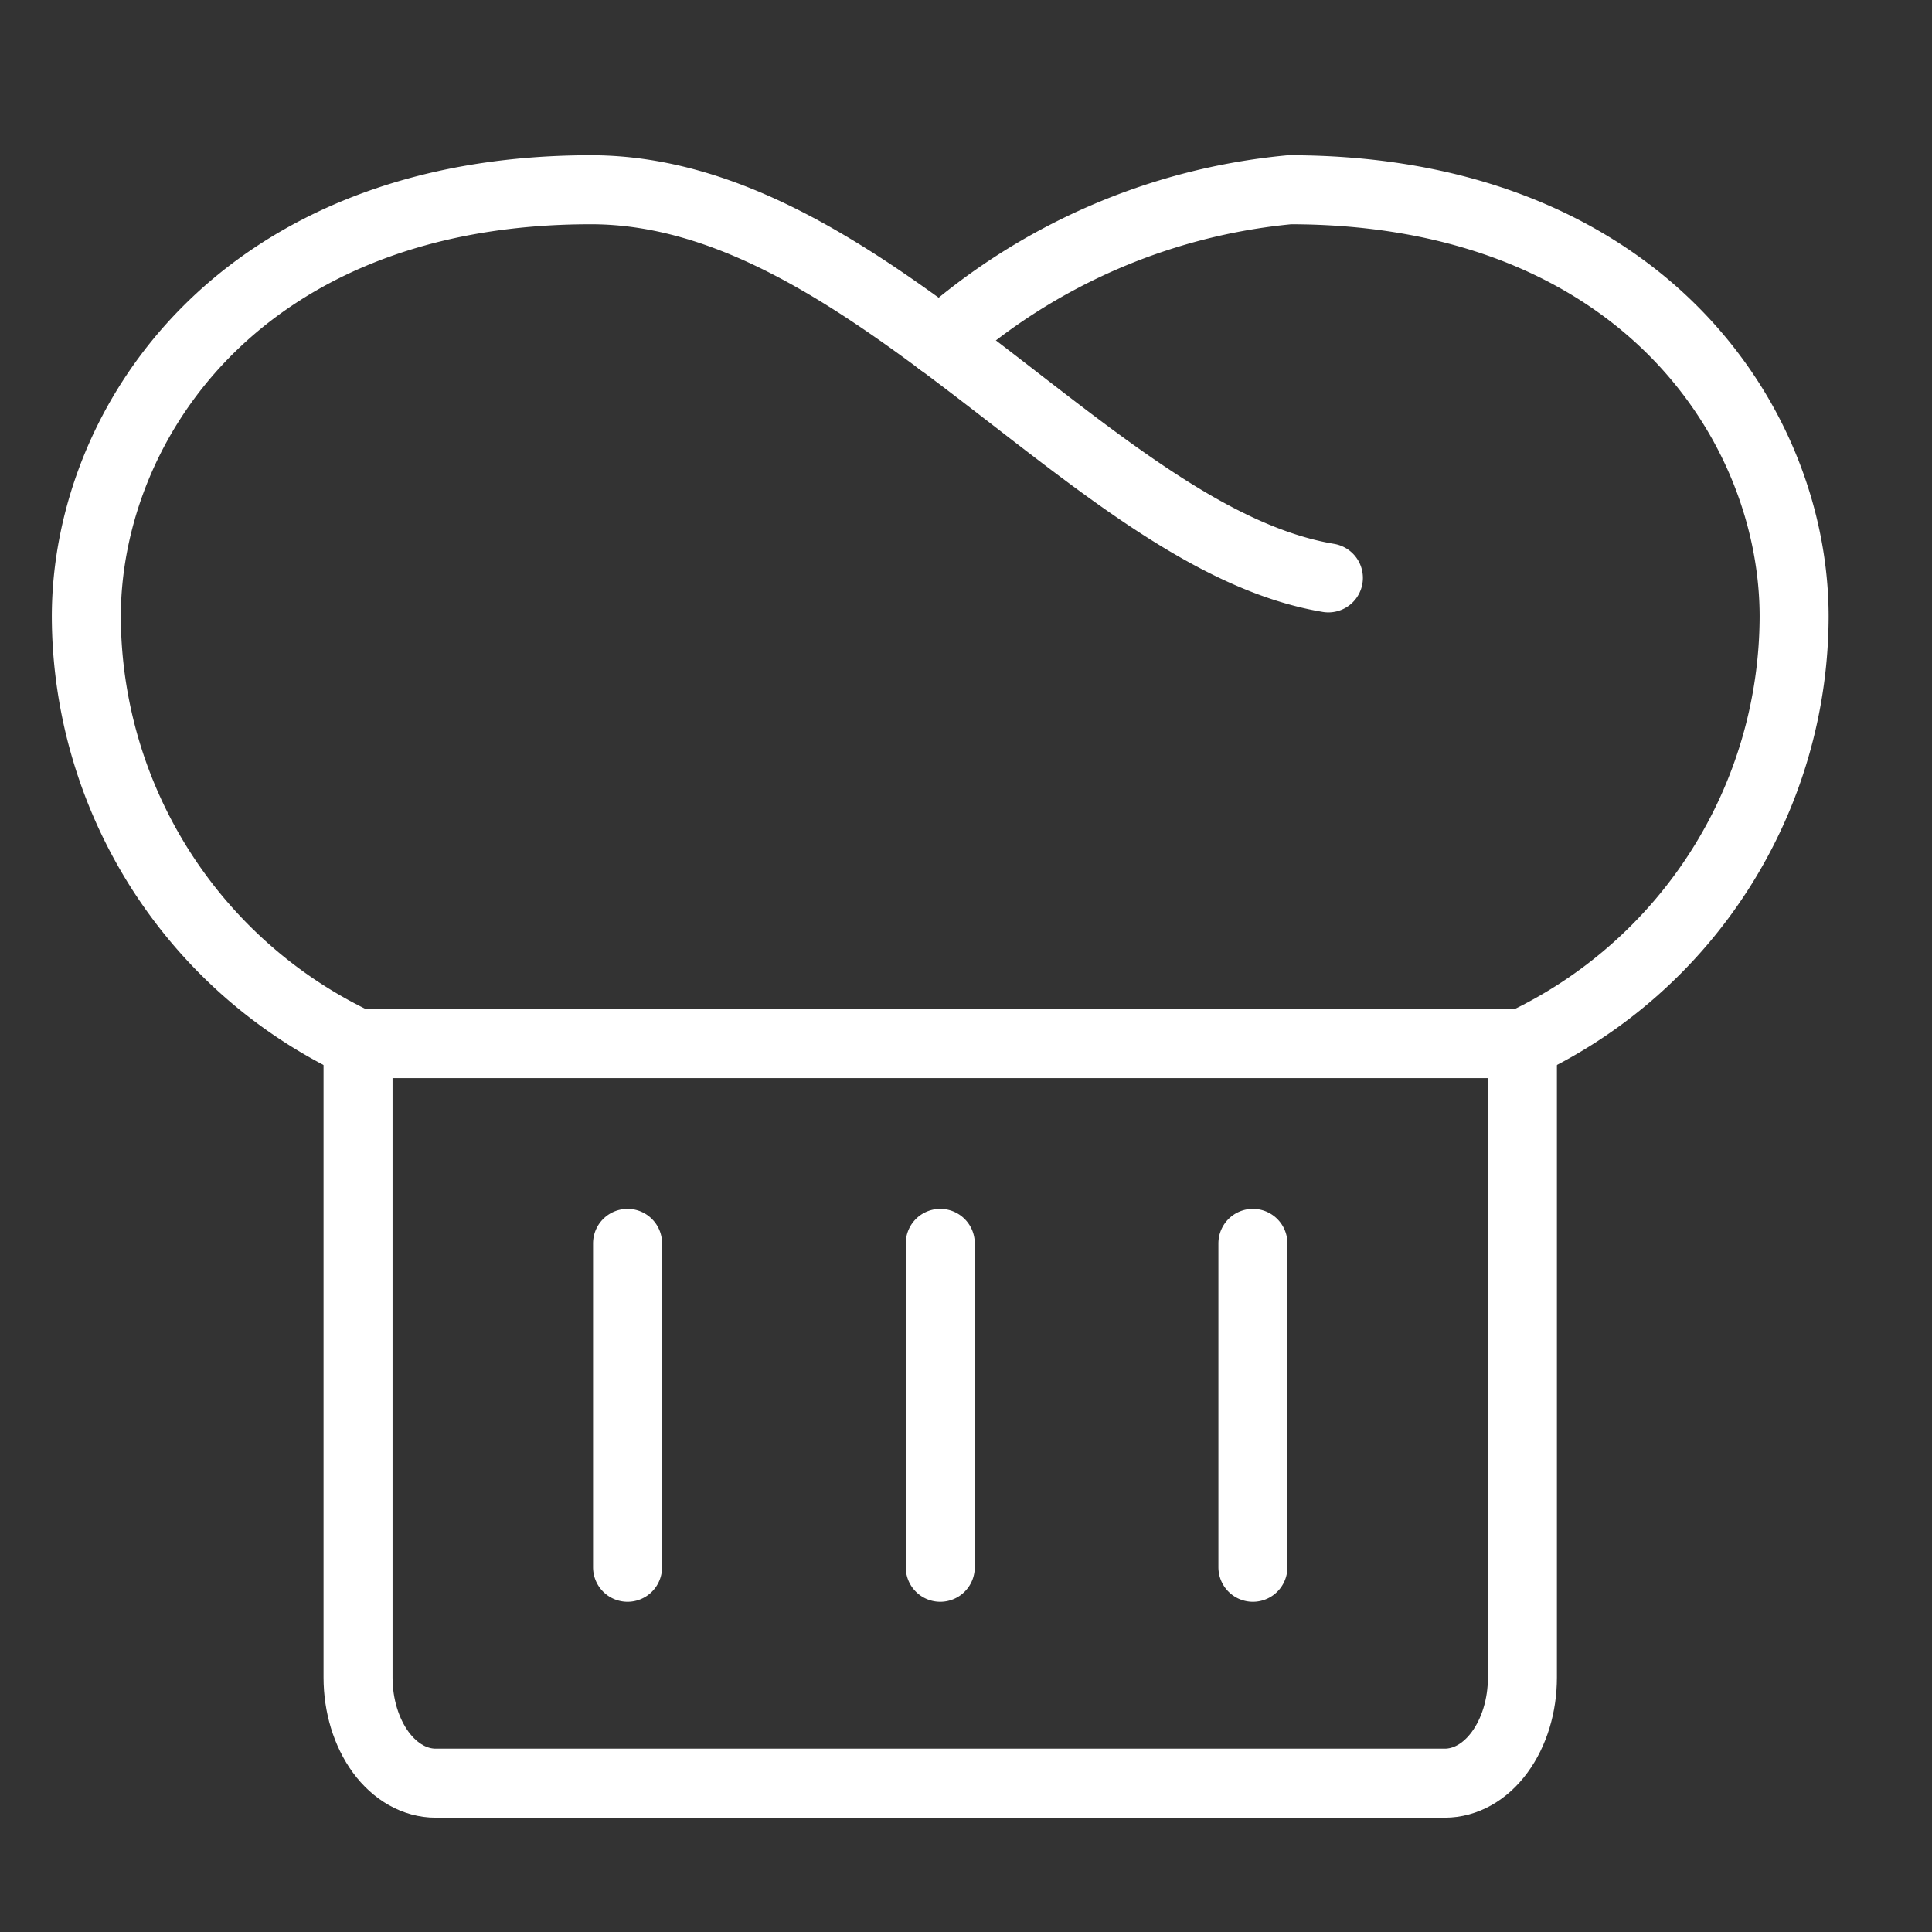
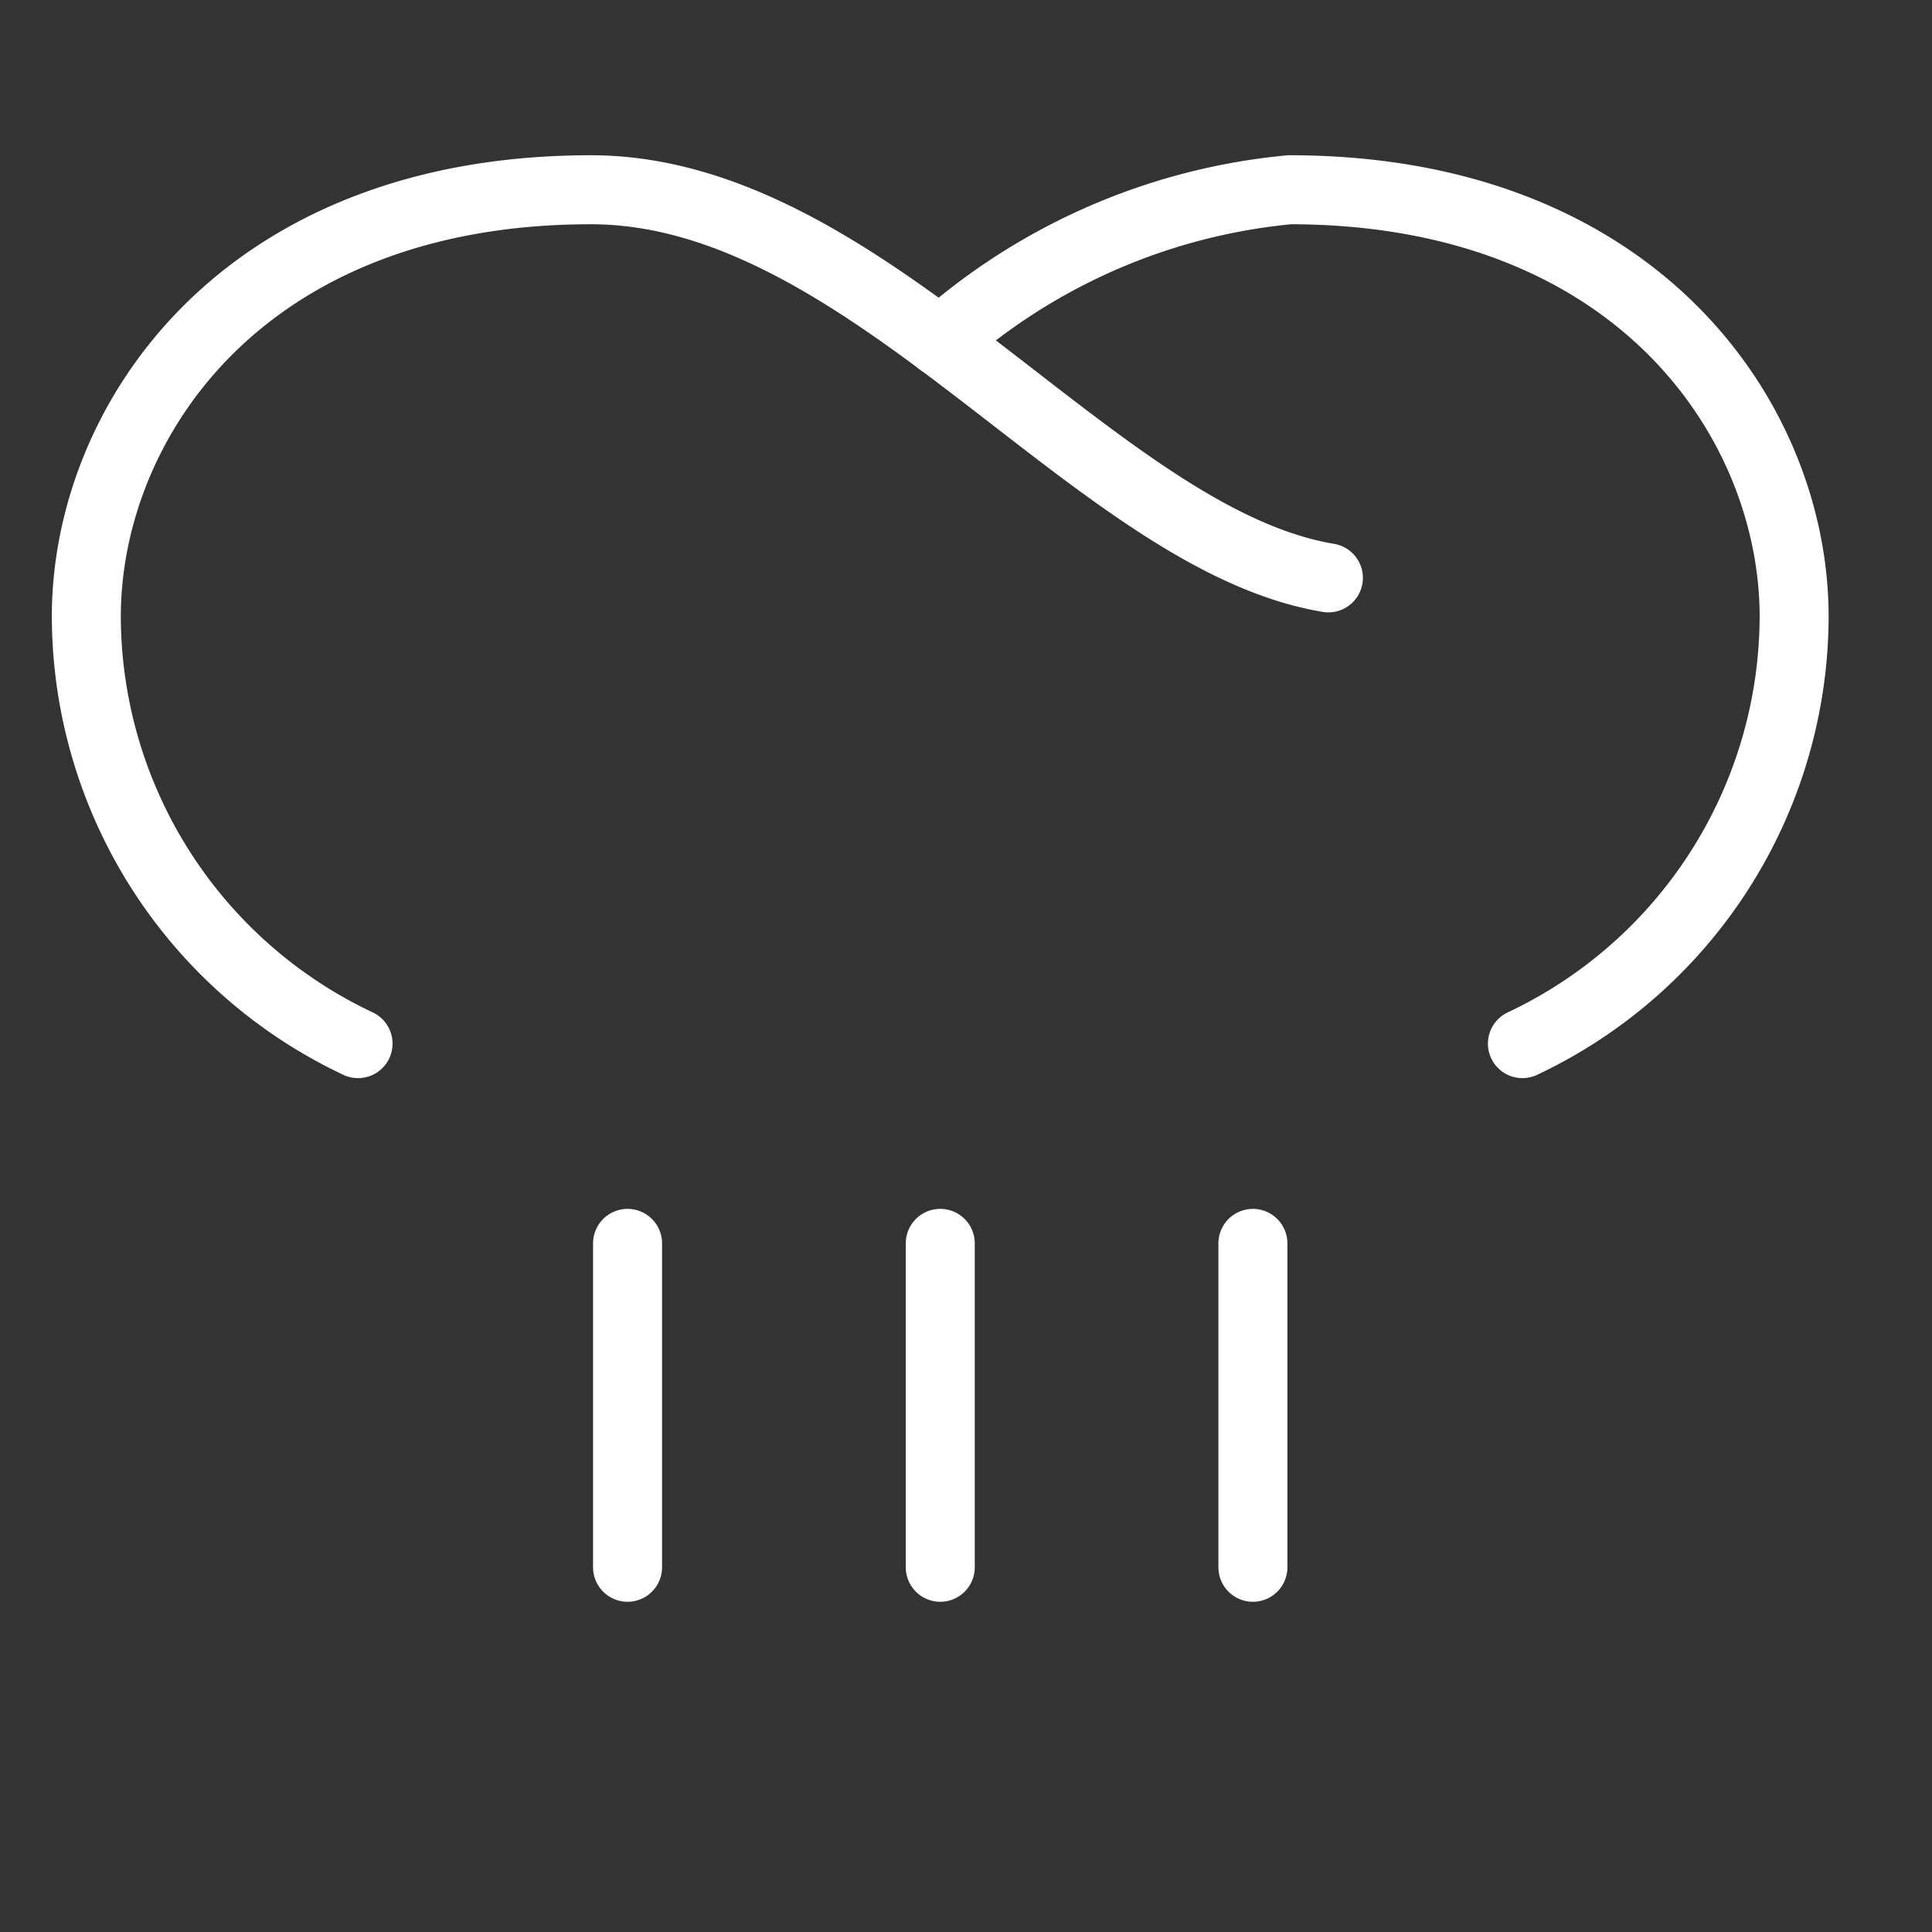
<svg xmlns="http://www.w3.org/2000/svg" width="28" height="28" fill="none">
  <rect width="100%" height="100%" fill="#333333" stroke="none" />
  <g clip-path="url(#a)" stroke="#fff" stroke-linecap="round" stroke-linejoin="round">
    <path d="M18.158 18.02v4.694M13.627 18.02v4.694M9.095 18.02v4.694M22.064 15.125a6.862 6.862 0 0 0 3.938-6.188c0-2.812-2.25-6.187-7.313-6.187a8.876 8.876 0 0 0-5.063 2.202" style="stroke:#fff;stroke-opacity:1" />
    <path d="M5.189 15.125a6.862 6.862 0 0 1-3.938-6.188c0-2.812 2.25-6.187 7.313-6.187 4.039 0 7.313 5.063 10.688 5.625" style="stroke:#fff;stroke-opacity:1" />
-     <path d="M5.189 15.125h16.875v9.187c0 .406-.119.796-.33 1.083-.21.287-.497.448-.795.448H6.314c-.298 0-.585-.161-.796-.448-.21-.287-.329-.677-.329-1.083v-9.187Z" style="stroke:#fff;stroke-opacity:1" />
  </g>
  <defs>
    <clipPath id="a">
      <path fill="#fff" style="fill:#fff;fill-opacity:1" transform="translate(.126 .5)" d="M0 0h27v27H0z" />
    </clipPath>
  </defs>
</svg>